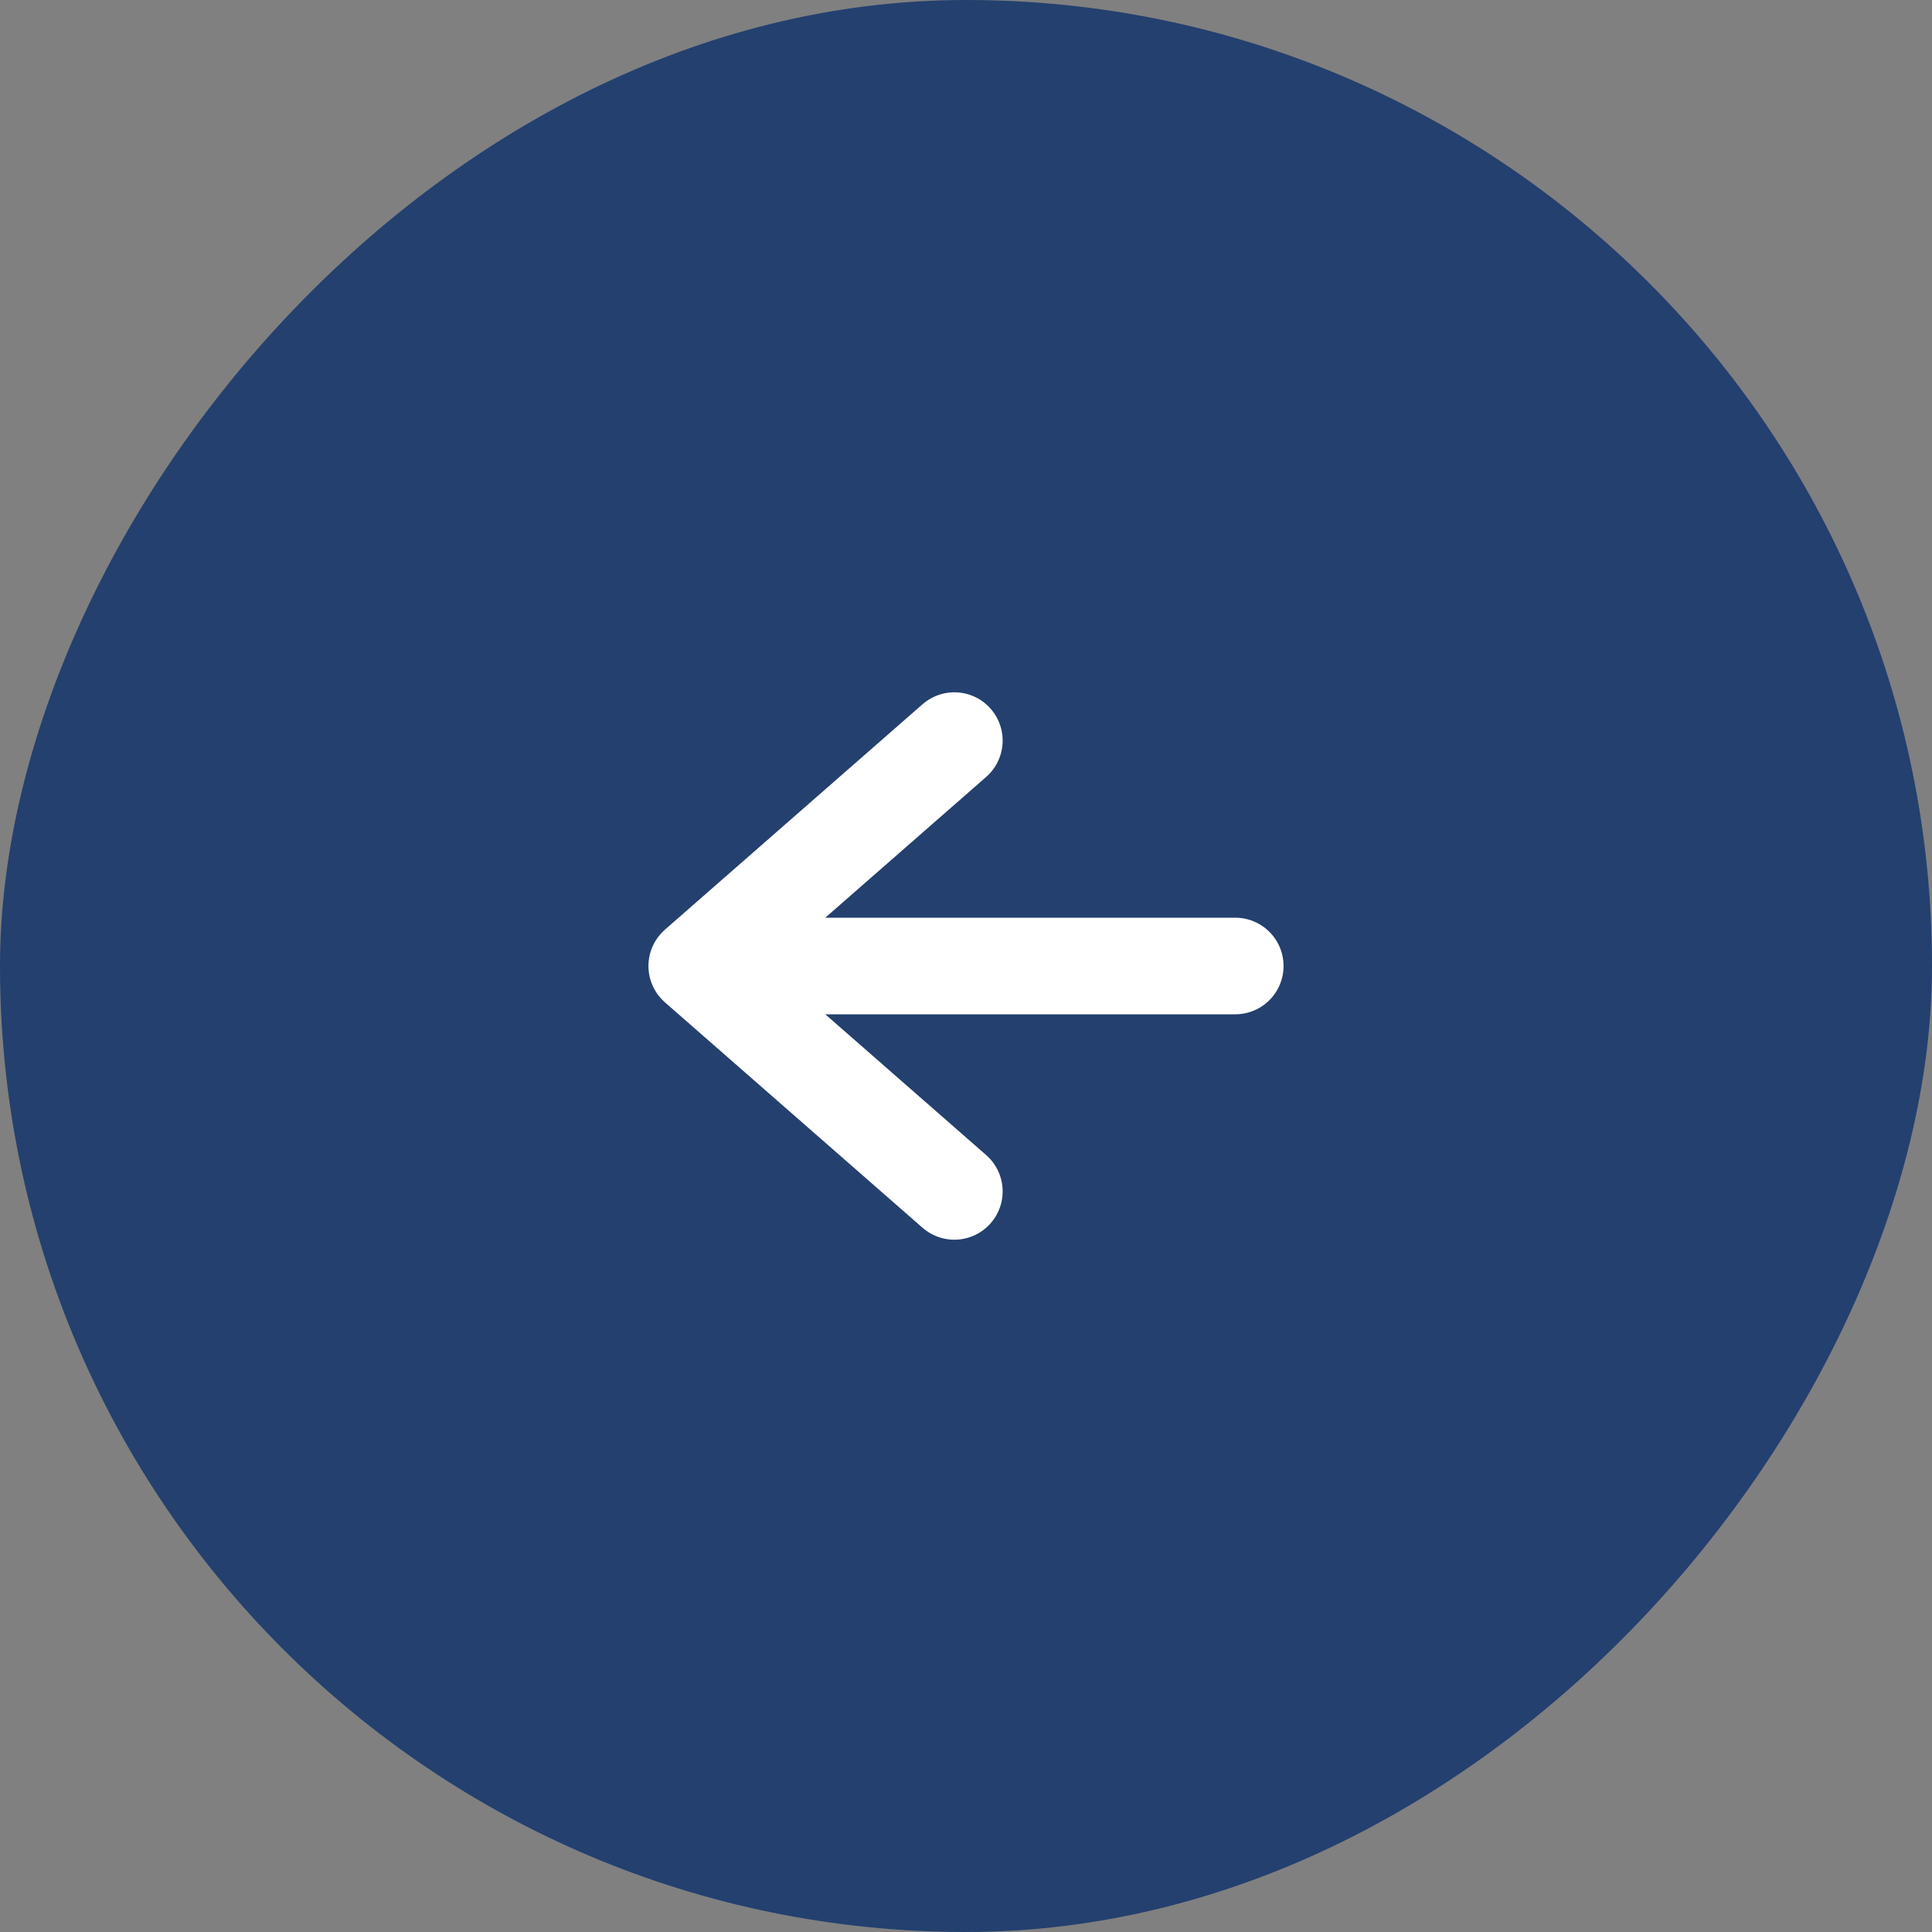
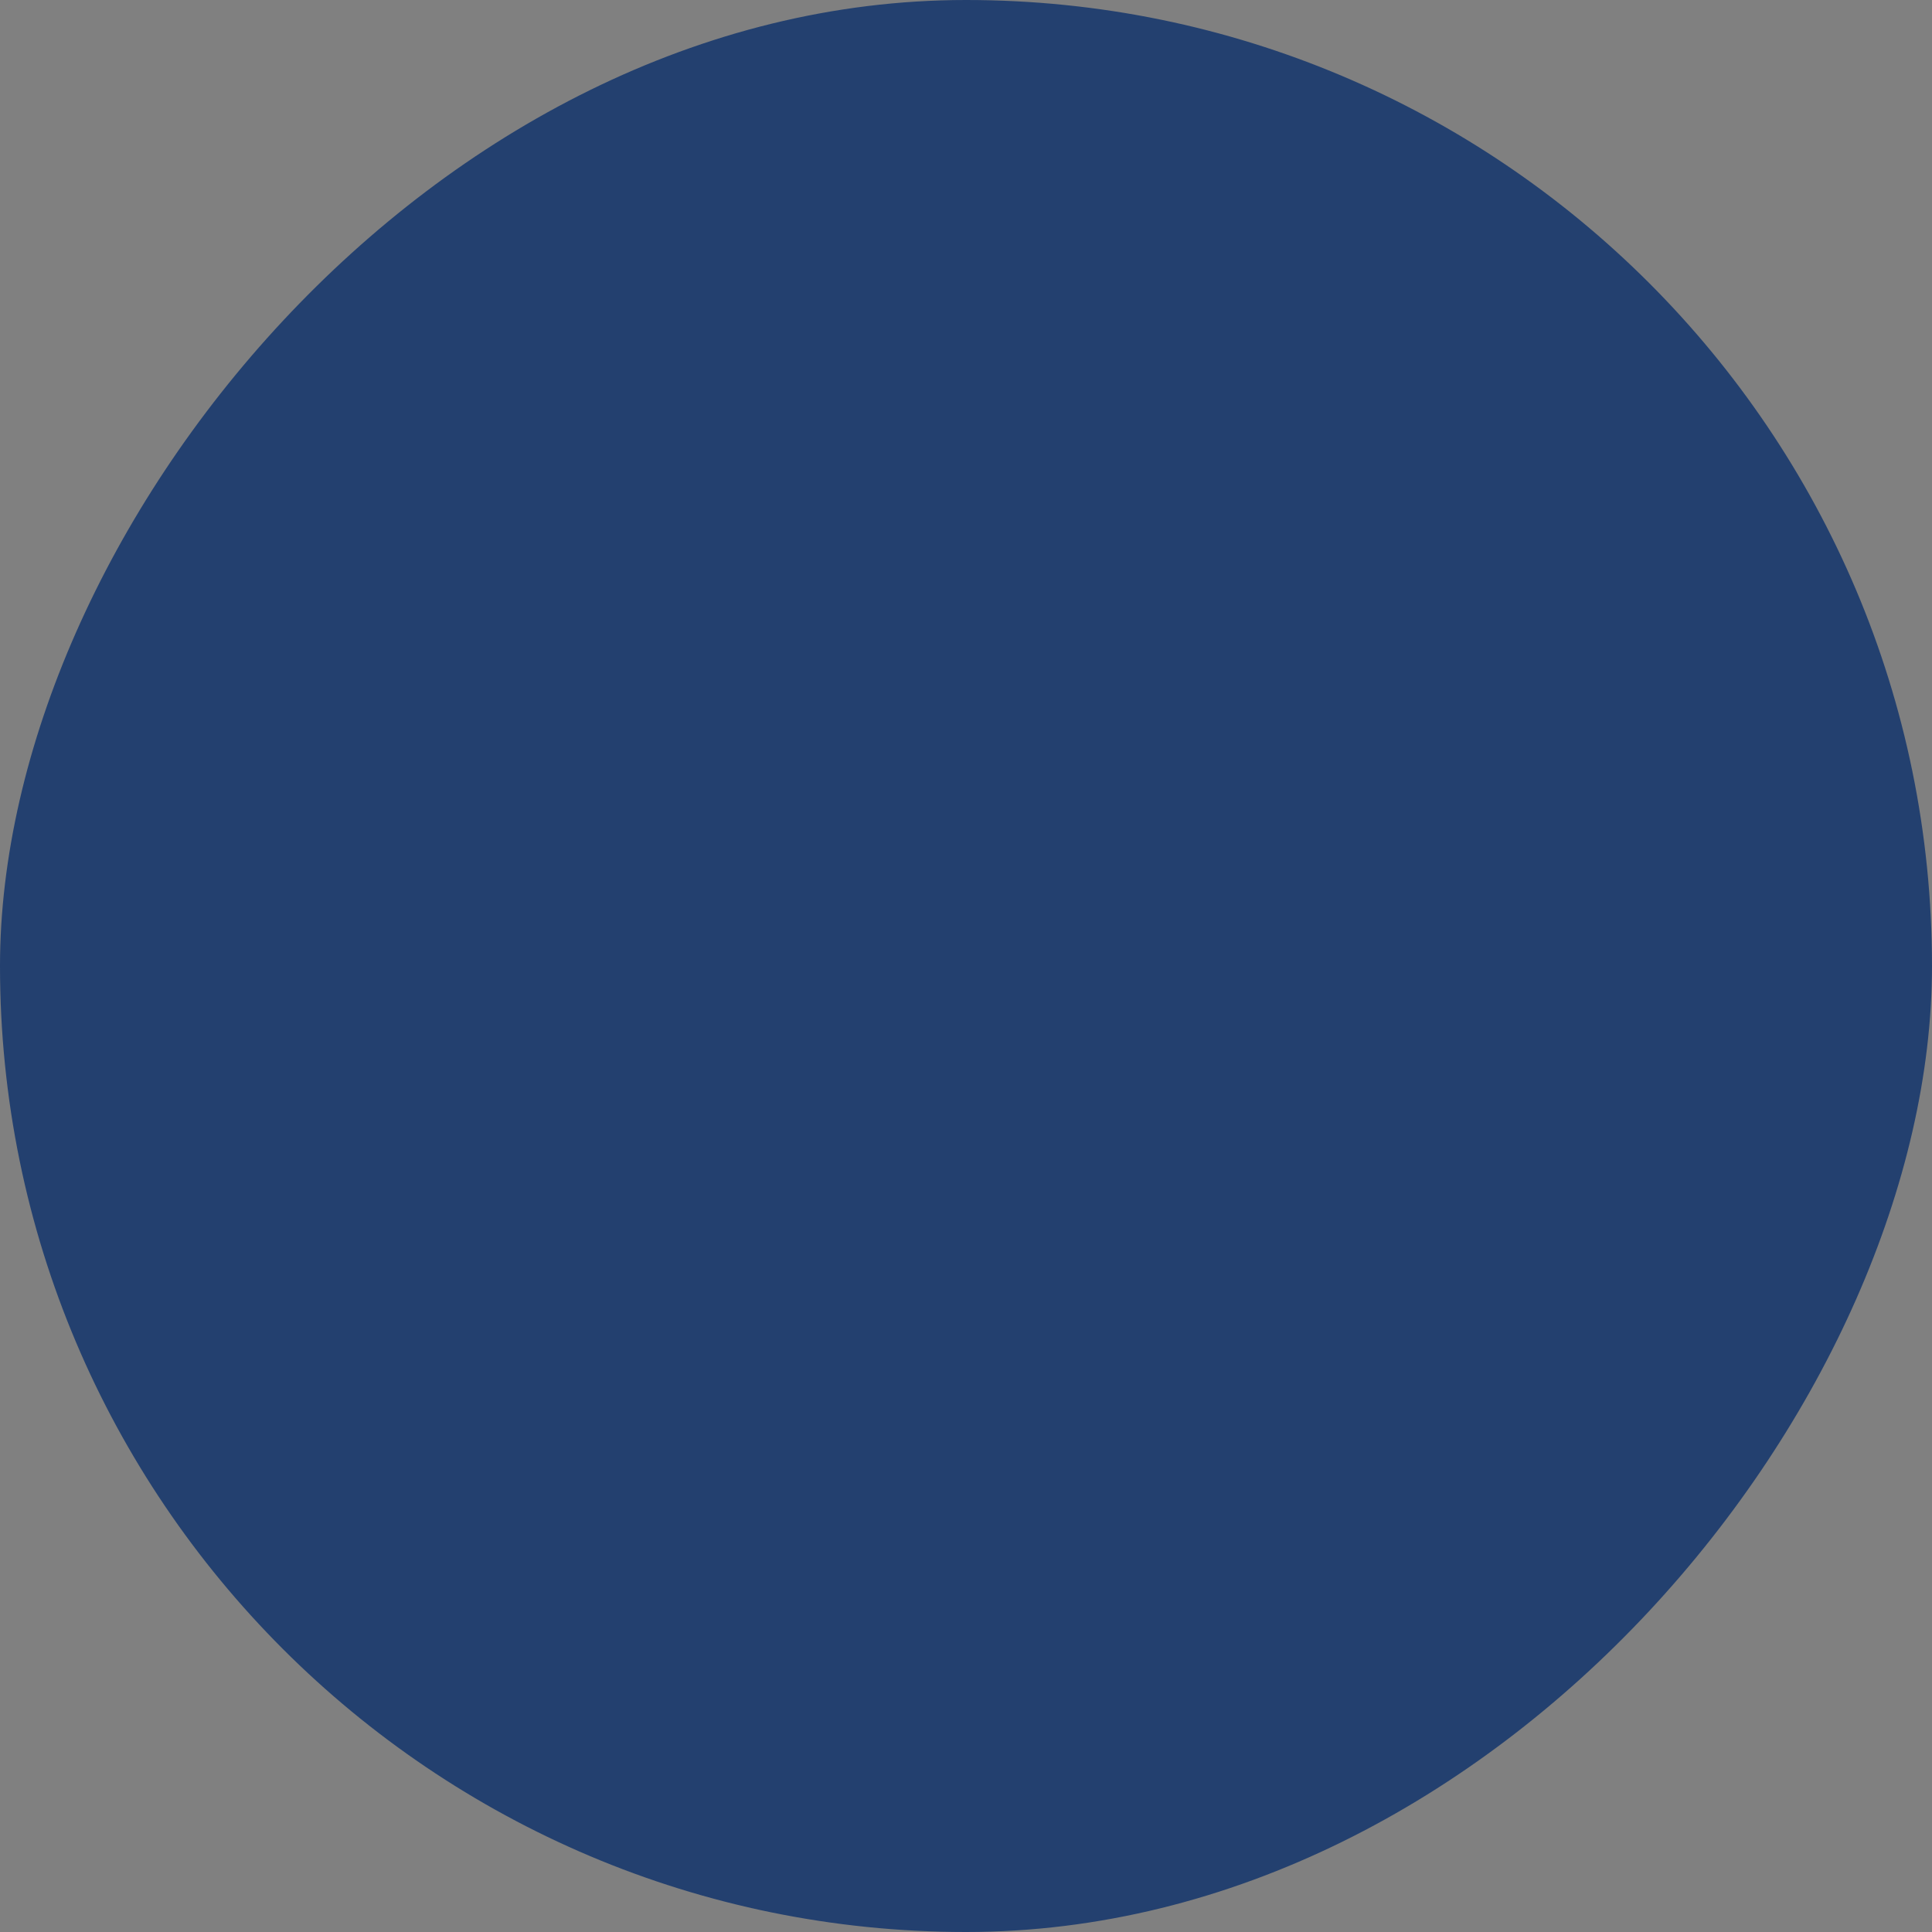
<svg xmlns="http://www.w3.org/2000/svg" width="60" height="60" viewBox="0 0 60 60" fill="none">
  <rect x="0" y="0" width="60" height="60" fill="#808080" stroke="none" />
  <rect width="60" height="60" rx="30" transform="matrix(-1 0 0 1 60 0)" fill="#23406F" />
-   <path d="M38.362 30L21.638 30M21.638 30L29.638 23M21.638 30L29.638 37" stroke="white" stroke-width="3" stroke-linecap="round" stroke-linejoin="round" />
</svg>